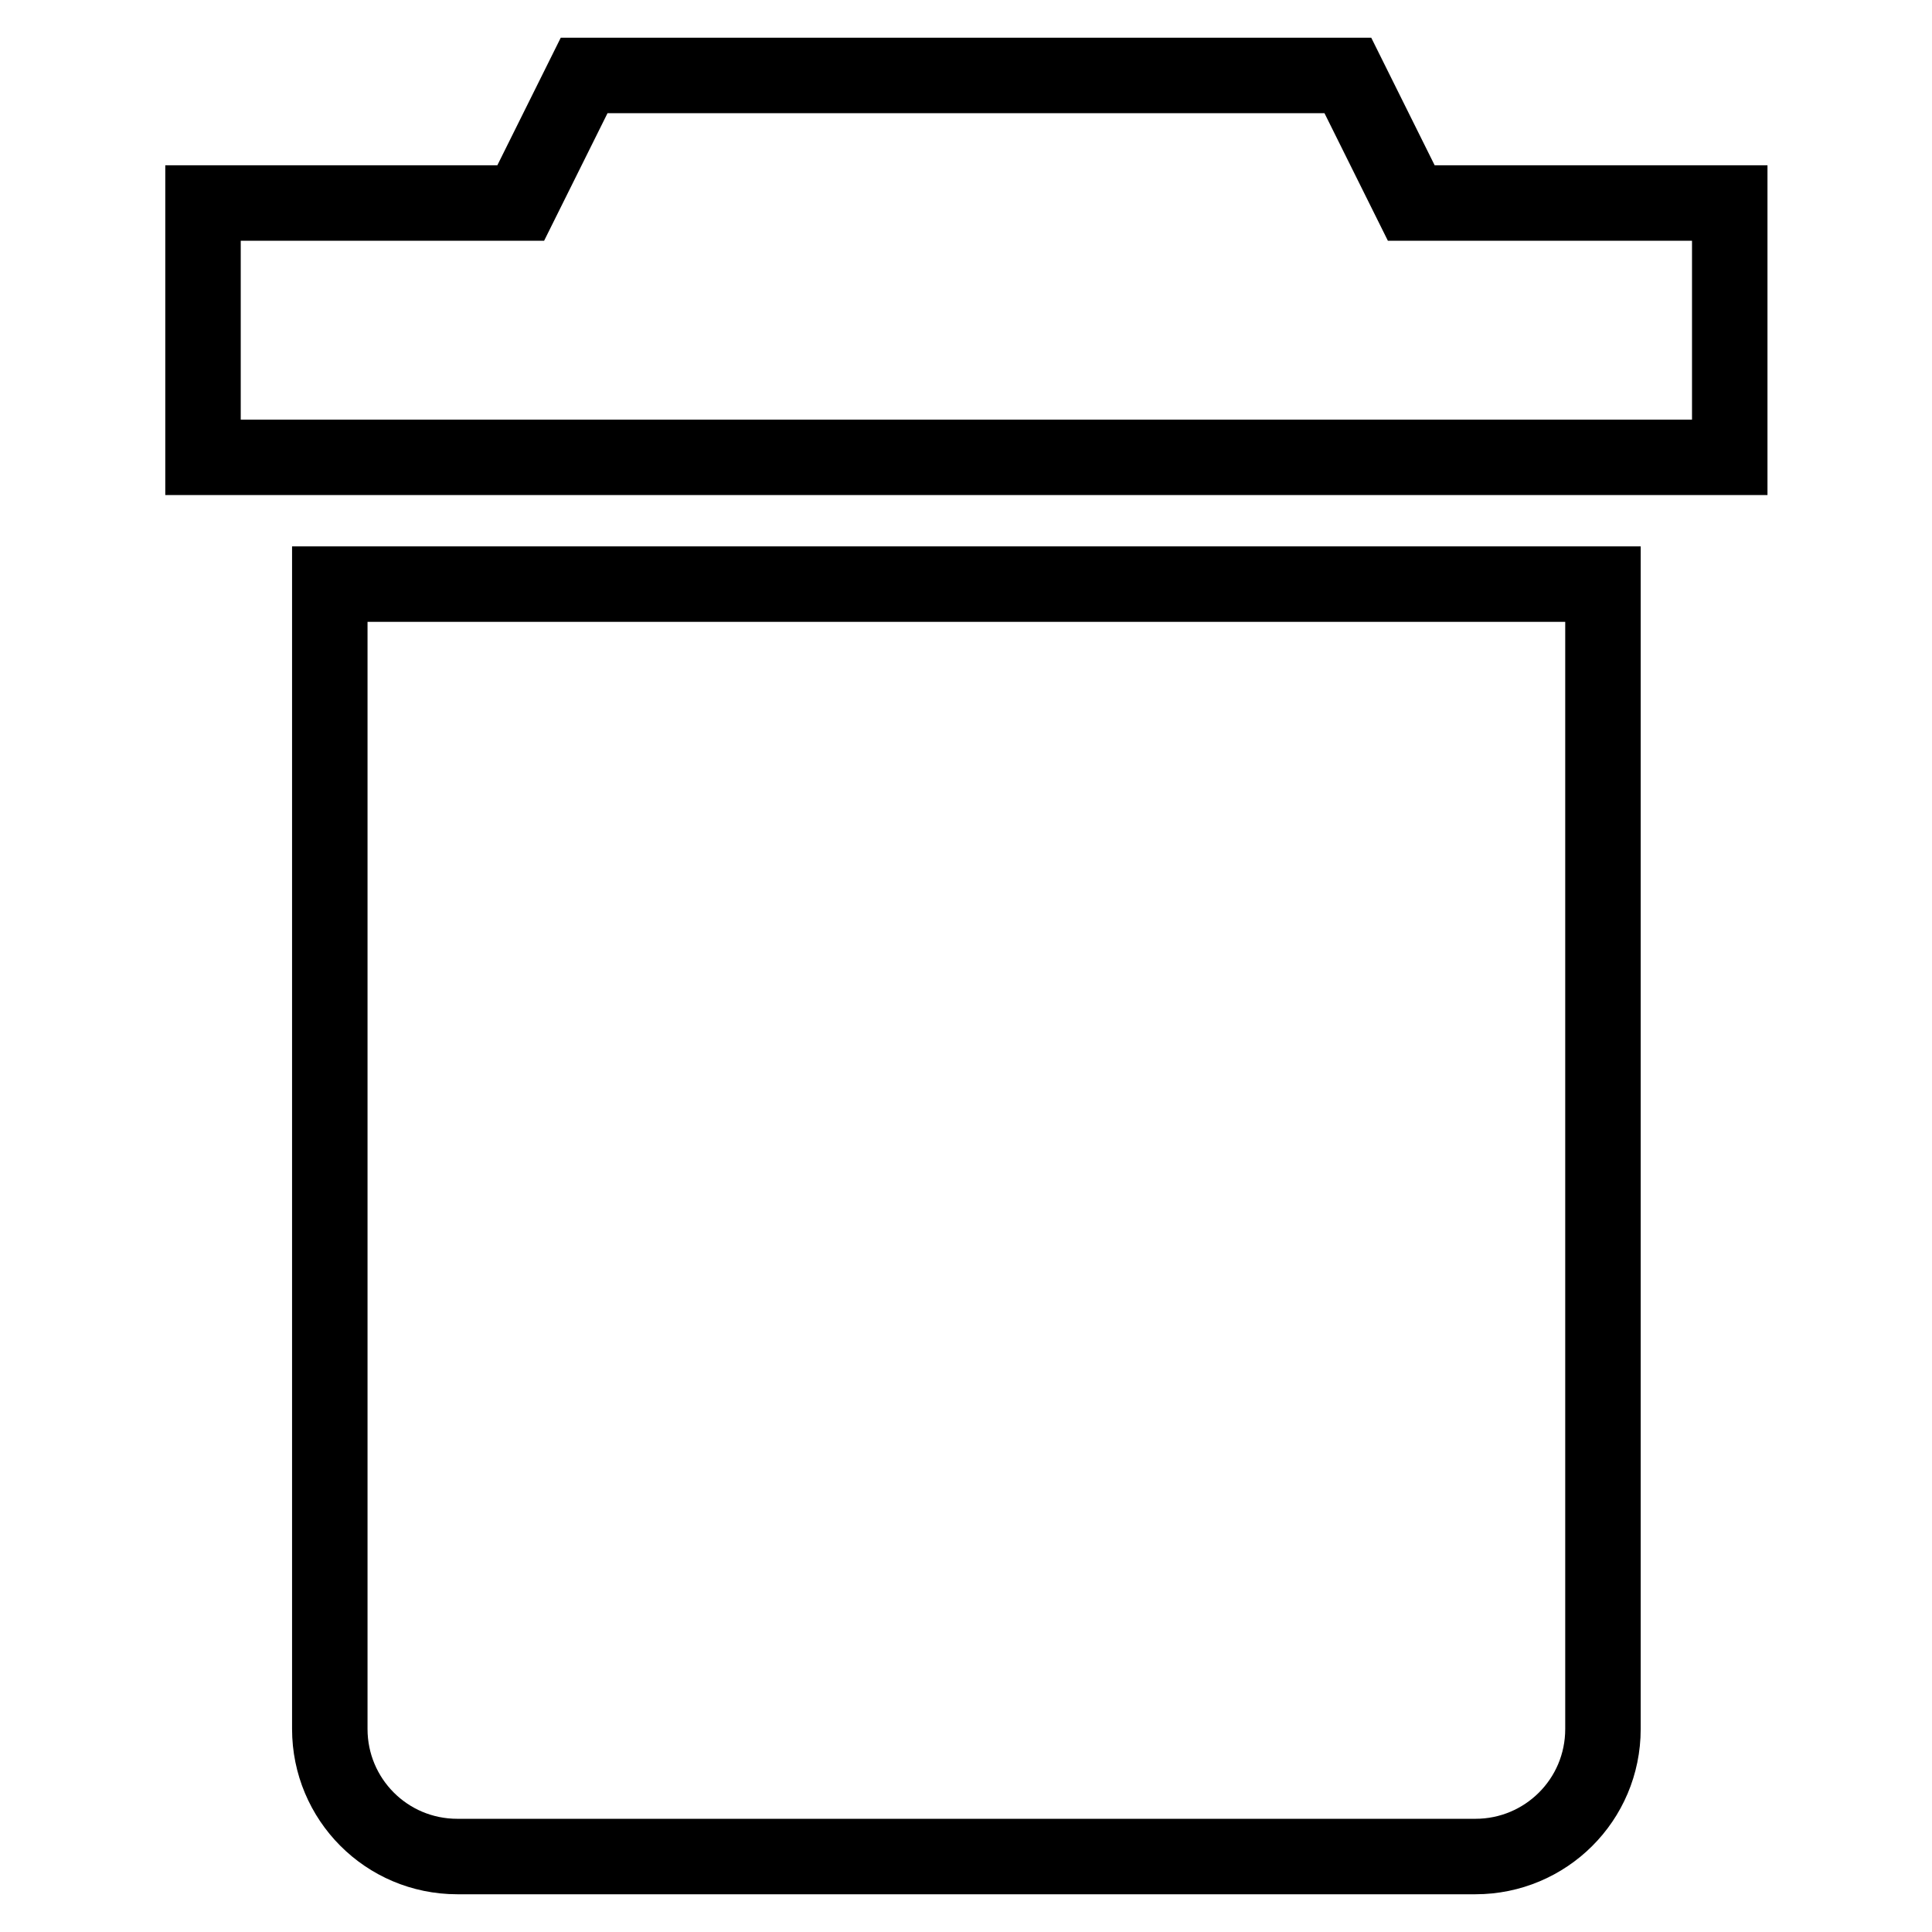
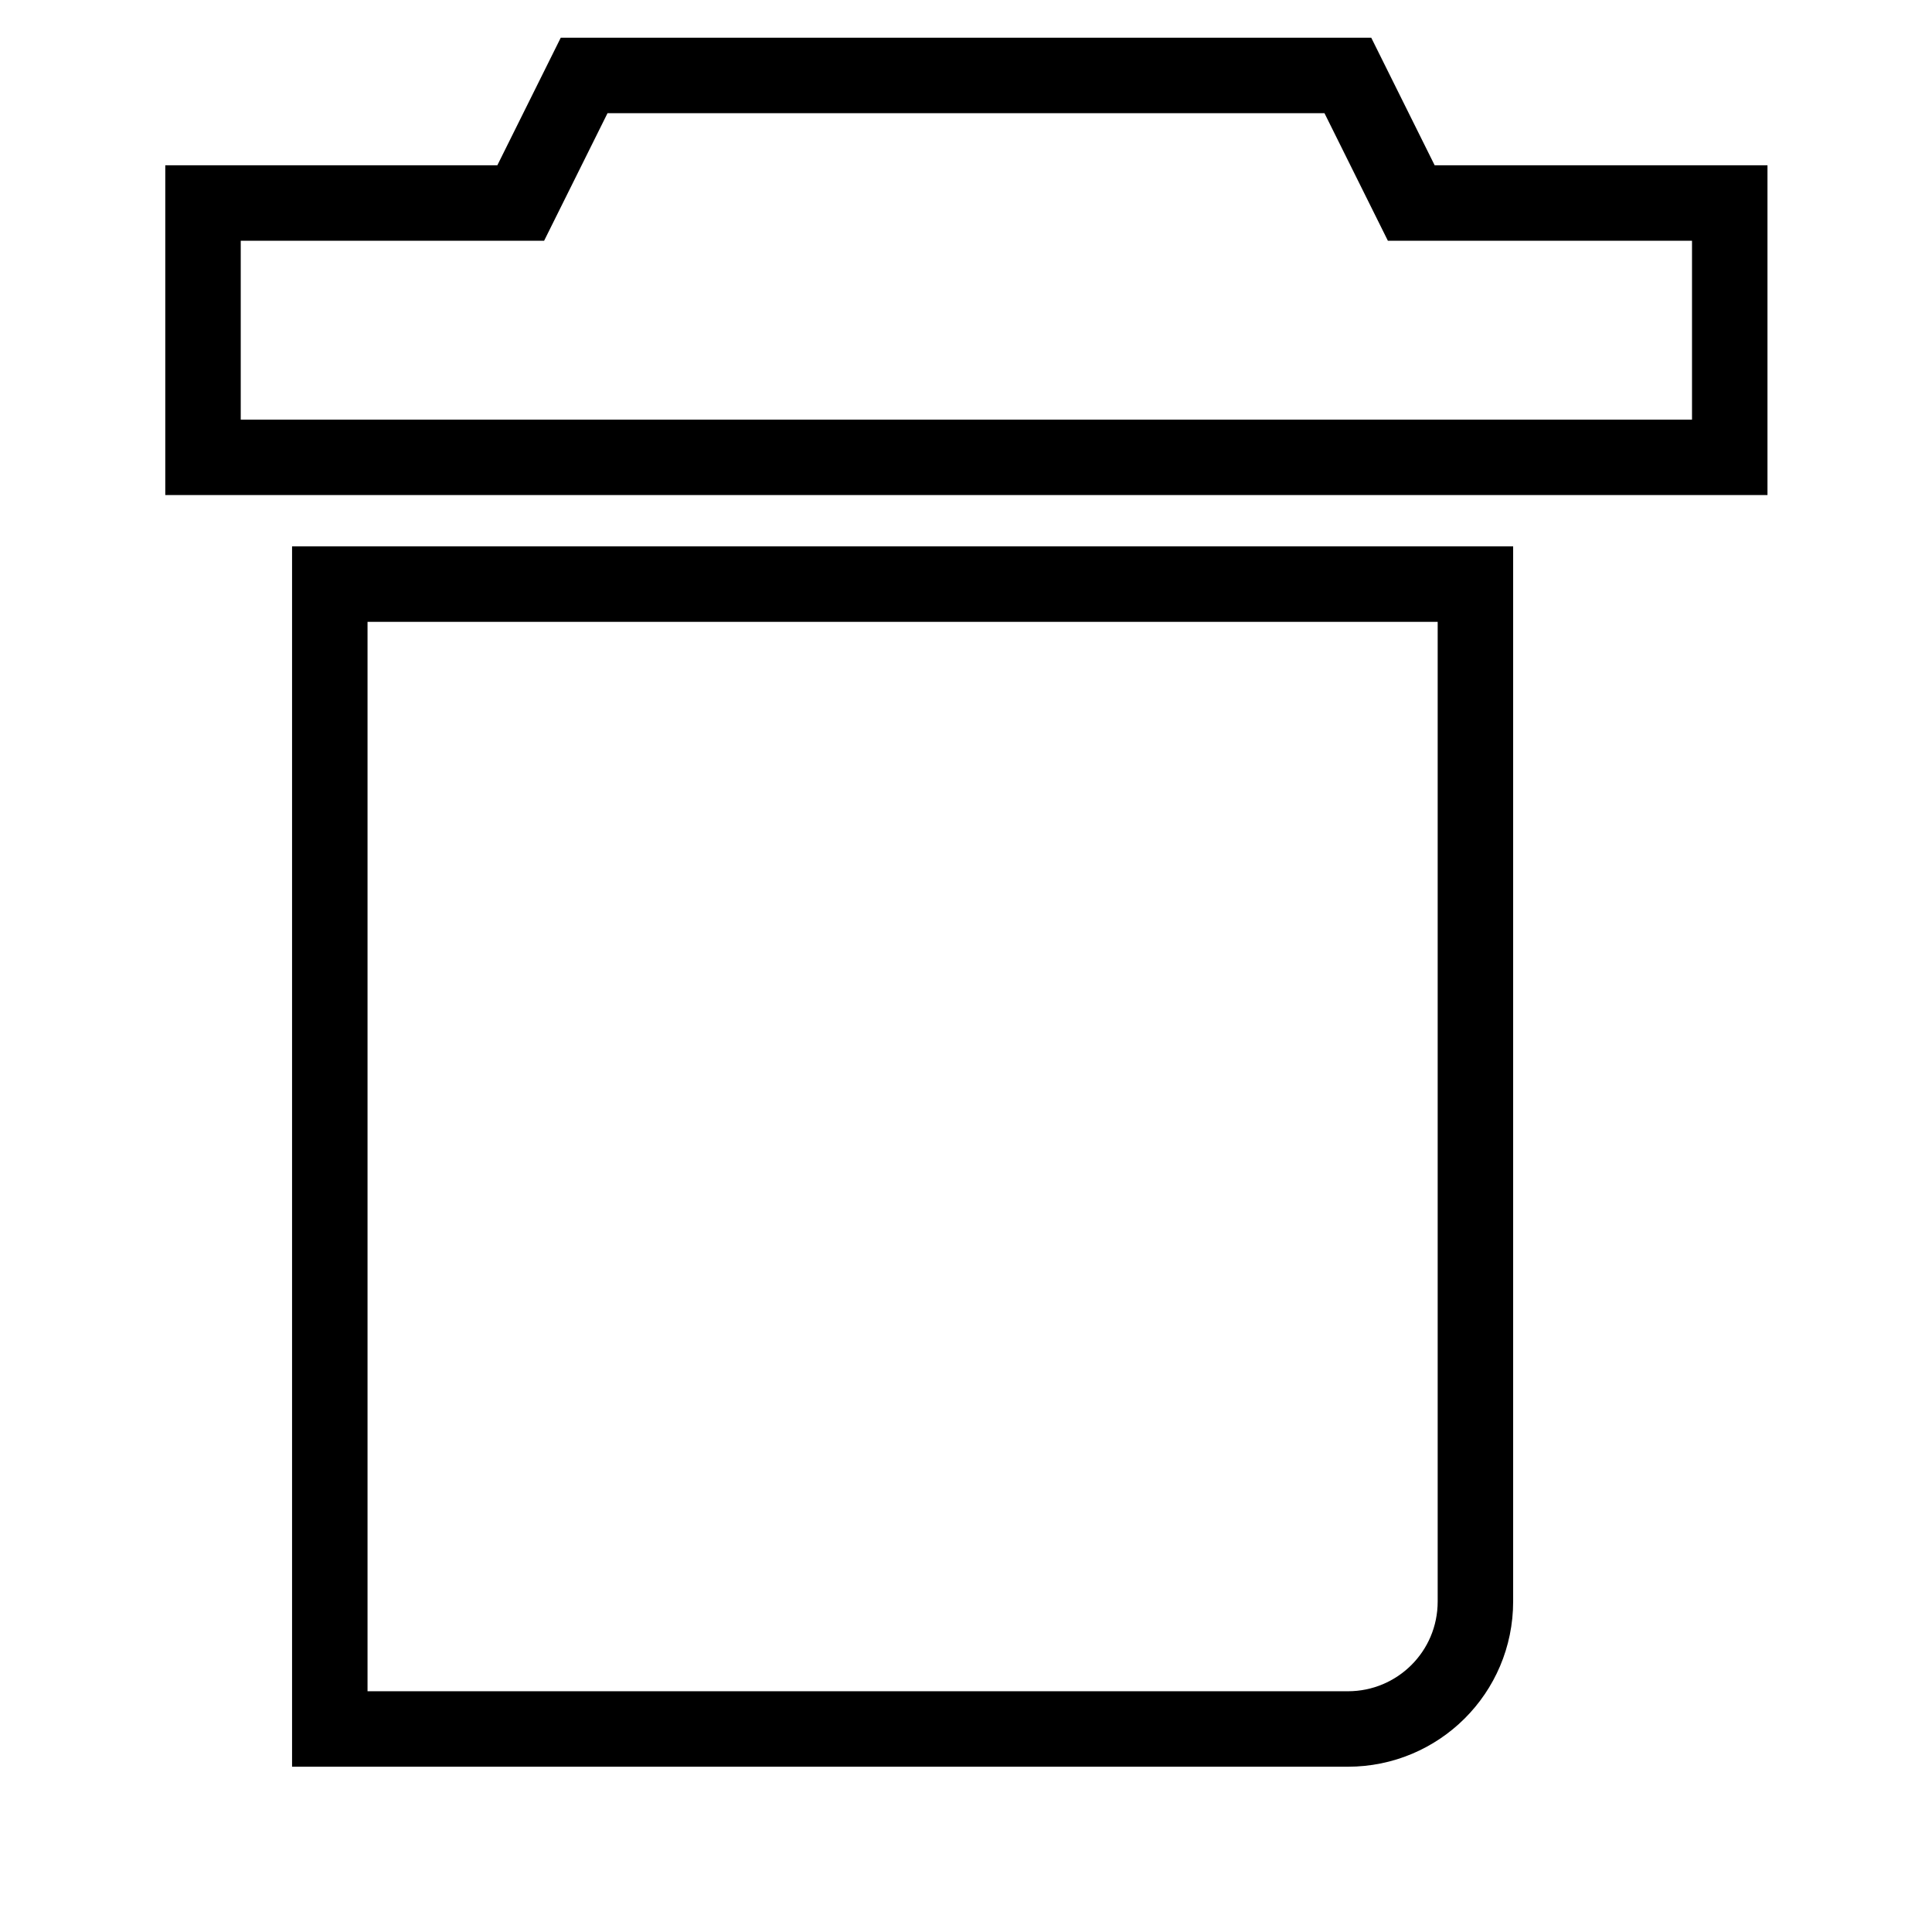
<svg xmlns="http://www.w3.org/2000/svg" version="1.1" x="0px" y="0px" viewBox="0 0 256 256" enable-background="new 0 0 256 256" xml:space="preserve">
  <g>
-     <path stroke-width="10" fill-opacity="0" stroke="#000000" d="M187,26.9L178.6,10H77.4L69,26.9H26.9v33.7h202.3V26.9H187z M43.7,229.1c0,9.3,7.5,16.9,16.9,16.9h134.9 c9.3,0,16.9-7.5,16.9-16.9V77.4H43.7V229.1z" />
+     <path stroke-width="10" fill-opacity="0" stroke="#000000" d="M187,26.9L178.6,10H77.4L69,26.9H26.9v33.7h202.3V26.9H187z M43.7,229.1h134.9 c9.3,0,16.9-7.5,16.9-16.9V77.4H43.7V229.1z" />
  </g>
</svg>